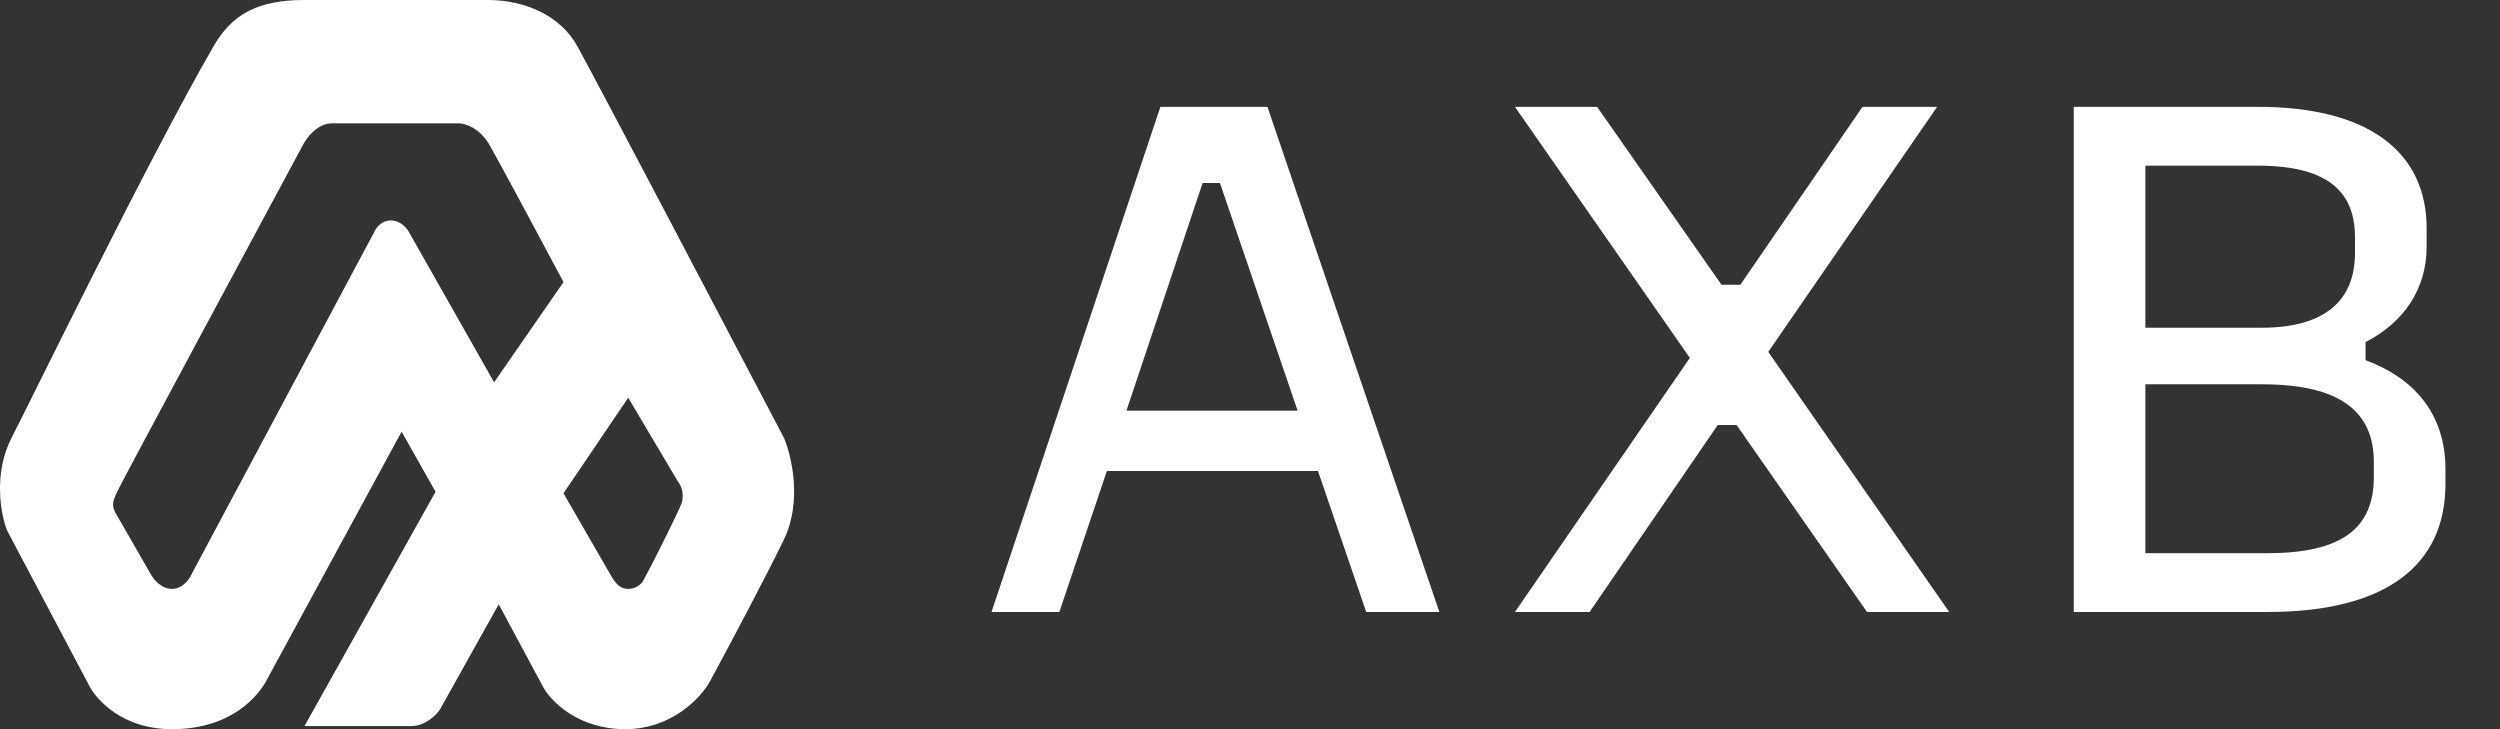
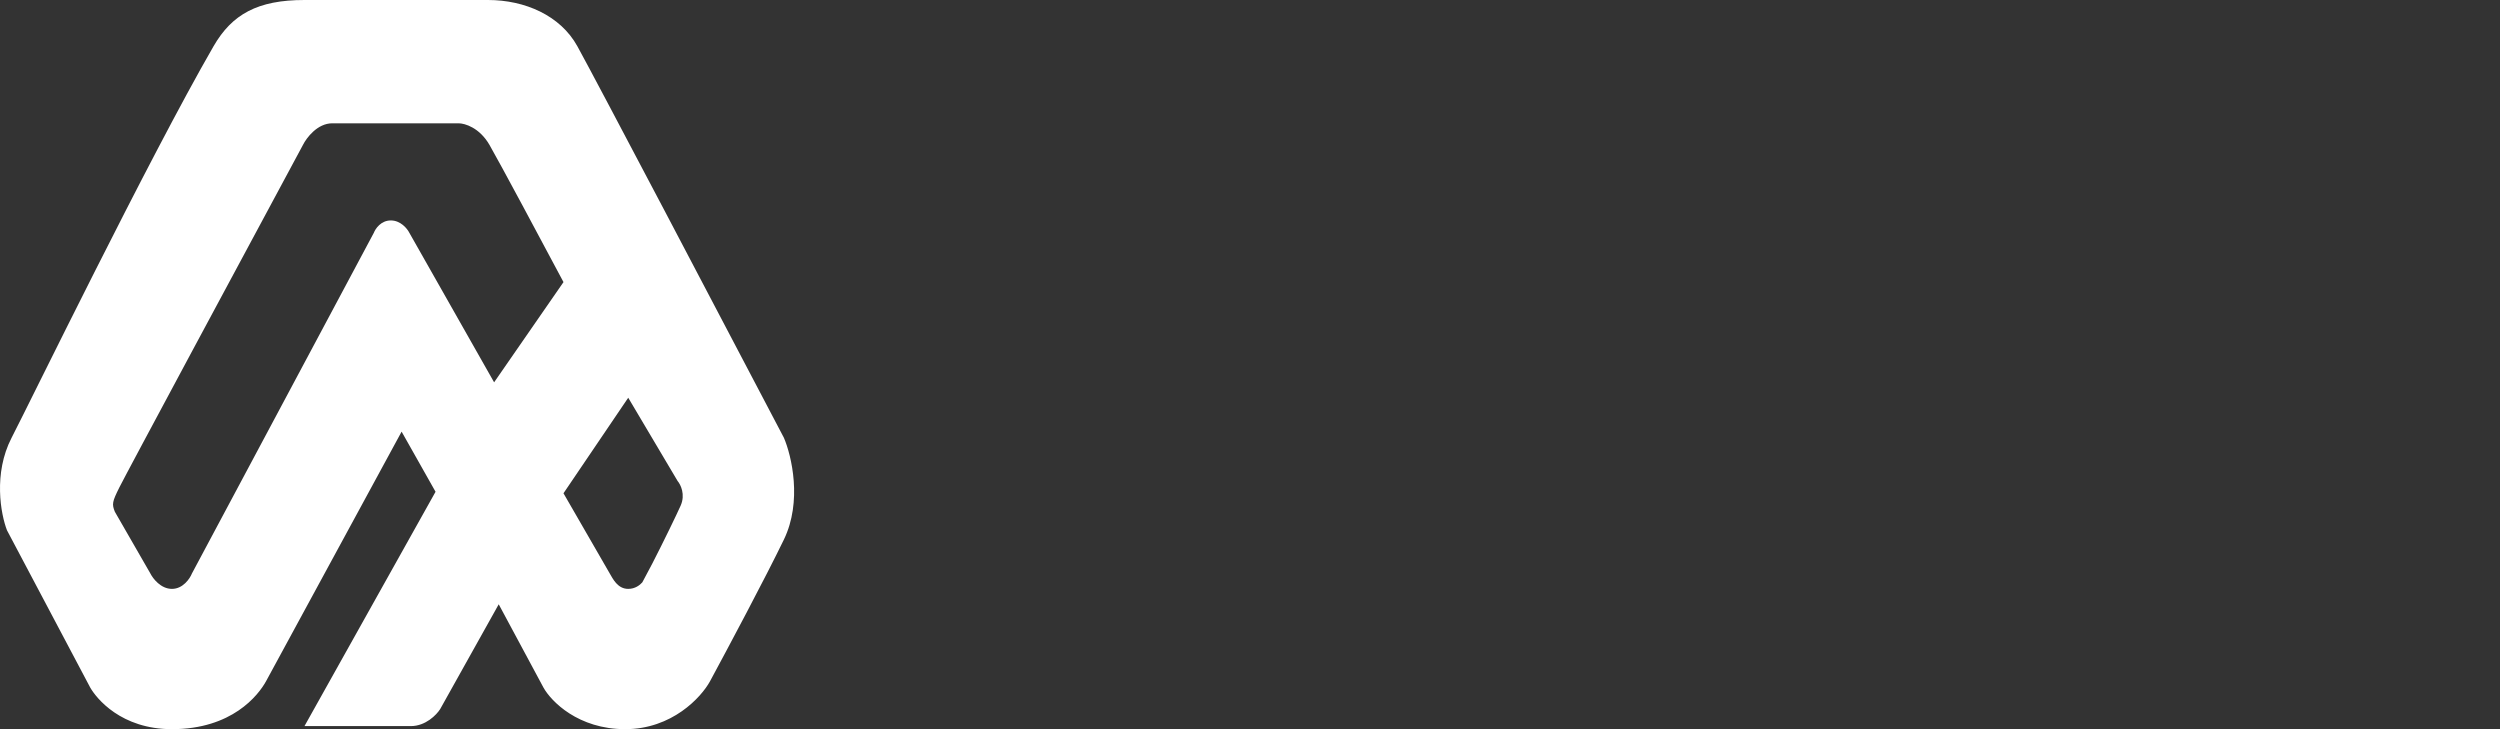
<svg xmlns="http://www.w3.org/2000/svg" width="96" height="28" viewBox="0 0 96 28" fill="none">
  <rect x="0" y="0" width="96" height="28" fill="#333333" stroke="none" />
  <path d="M18.737 0C20.158 7.51671e-05 21.52 0.596 22.171 1.776C22.93 3.152 27.774 12.372 30.102 16.811C30.398 17.502 30.813 19.251 30.102 20.719C29.392 22.187 27.913 24.961 27.262 26.165C26.926 26.777 25.805 28 24.006 28C22.206 28 21.164 26.934 20.868 26.401L19.151 23.205L16.902 27.23C16.764 27.448 16.346 27.882 15.777 27.882H11.692L16.725 18.884L15.422 16.575L10.213 26.165C9.917 26.698 8.91 28 6.602 28C4.648 28 3.701 26.816 3.464 26.401L0.268 20.363C0.031 19.751 -0.265 18.185 0.445 16.811C1.156 15.437 5.703 6.102 8.2 1.776C8.911 0.546 9.893 5.16506e-05 11.692 0H18.737ZM12.758 4.735C12.19 4.736 11.772 5.288 11.634 5.564C9.404 9.708 4.873 18.138 4.589 18.706C4.305 19.274 4.293 19.357 4.411 19.653L5.773 22.02C5.872 22.218 6.175 22.613 6.602 22.613C7.028 22.613 7.292 22.218 7.371 22.02L14.356 8.938C14.416 8.781 14.629 8.465 15.008 8.465C15.386 8.465 15.639 8.781 15.718 8.938L18.974 14.681L21.638 10.833C20.85 9.353 19.179 6.227 18.796 5.564C18.413 4.901 17.848 4.735 17.612 4.735H12.758ZM21.638 18.942L23.413 22.02C23.532 22.218 23.71 22.613 24.124 22.613C24.39 22.613 24.573 22.466 24.665 22.362L25.044 21.649C25.473 20.816 25.996 19.734 26.137 19.416C26.326 18.99 26.137 18.607 26.019 18.469L24.124 15.273L21.638 18.942Z" fill="white" />
-   <path d="M44.559 4.103H48.67L55.271 23.5H52.463L50.61 18.086H42.504L40.679 23.5H38.074L44.559 4.103ZM46.18 7.027L43.256 15.77H49.828L46.846 7.027H46.18ZM58.174 4.103H61.329L66.106 10.935H66.83L71.52 4.103H74.386L67.901 13.512L74.85 23.5H71.694L66.685 16.32H65.962L61.04 23.5H58.174L64.89 13.743L58.174 4.103ZM79.633 4.103H86.697C91.04 4.103 93.182 5.898 93.182 8.764V9.488C93.182 11.08 92.313 12.383 90.837 13.135V13.83C92.632 14.496 93.906 15.828 93.906 18.028V18.578C93.906 21.734 91.59 23.5 87.073 23.5H79.633V4.103ZM82.383 6.361V12.585H86.841C89.476 12.585 90.431 11.369 90.431 9.719V9.111C90.431 7.432 89.476 6.361 86.697 6.361H82.383ZM82.383 14.757V21.242H87.073C89.968 21.242 91.155 20.257 91.155 18.318V17.739C91.155 15.886 89.968 14.757 86.871 14.757H82.383Z" fill="white" />
</svg>